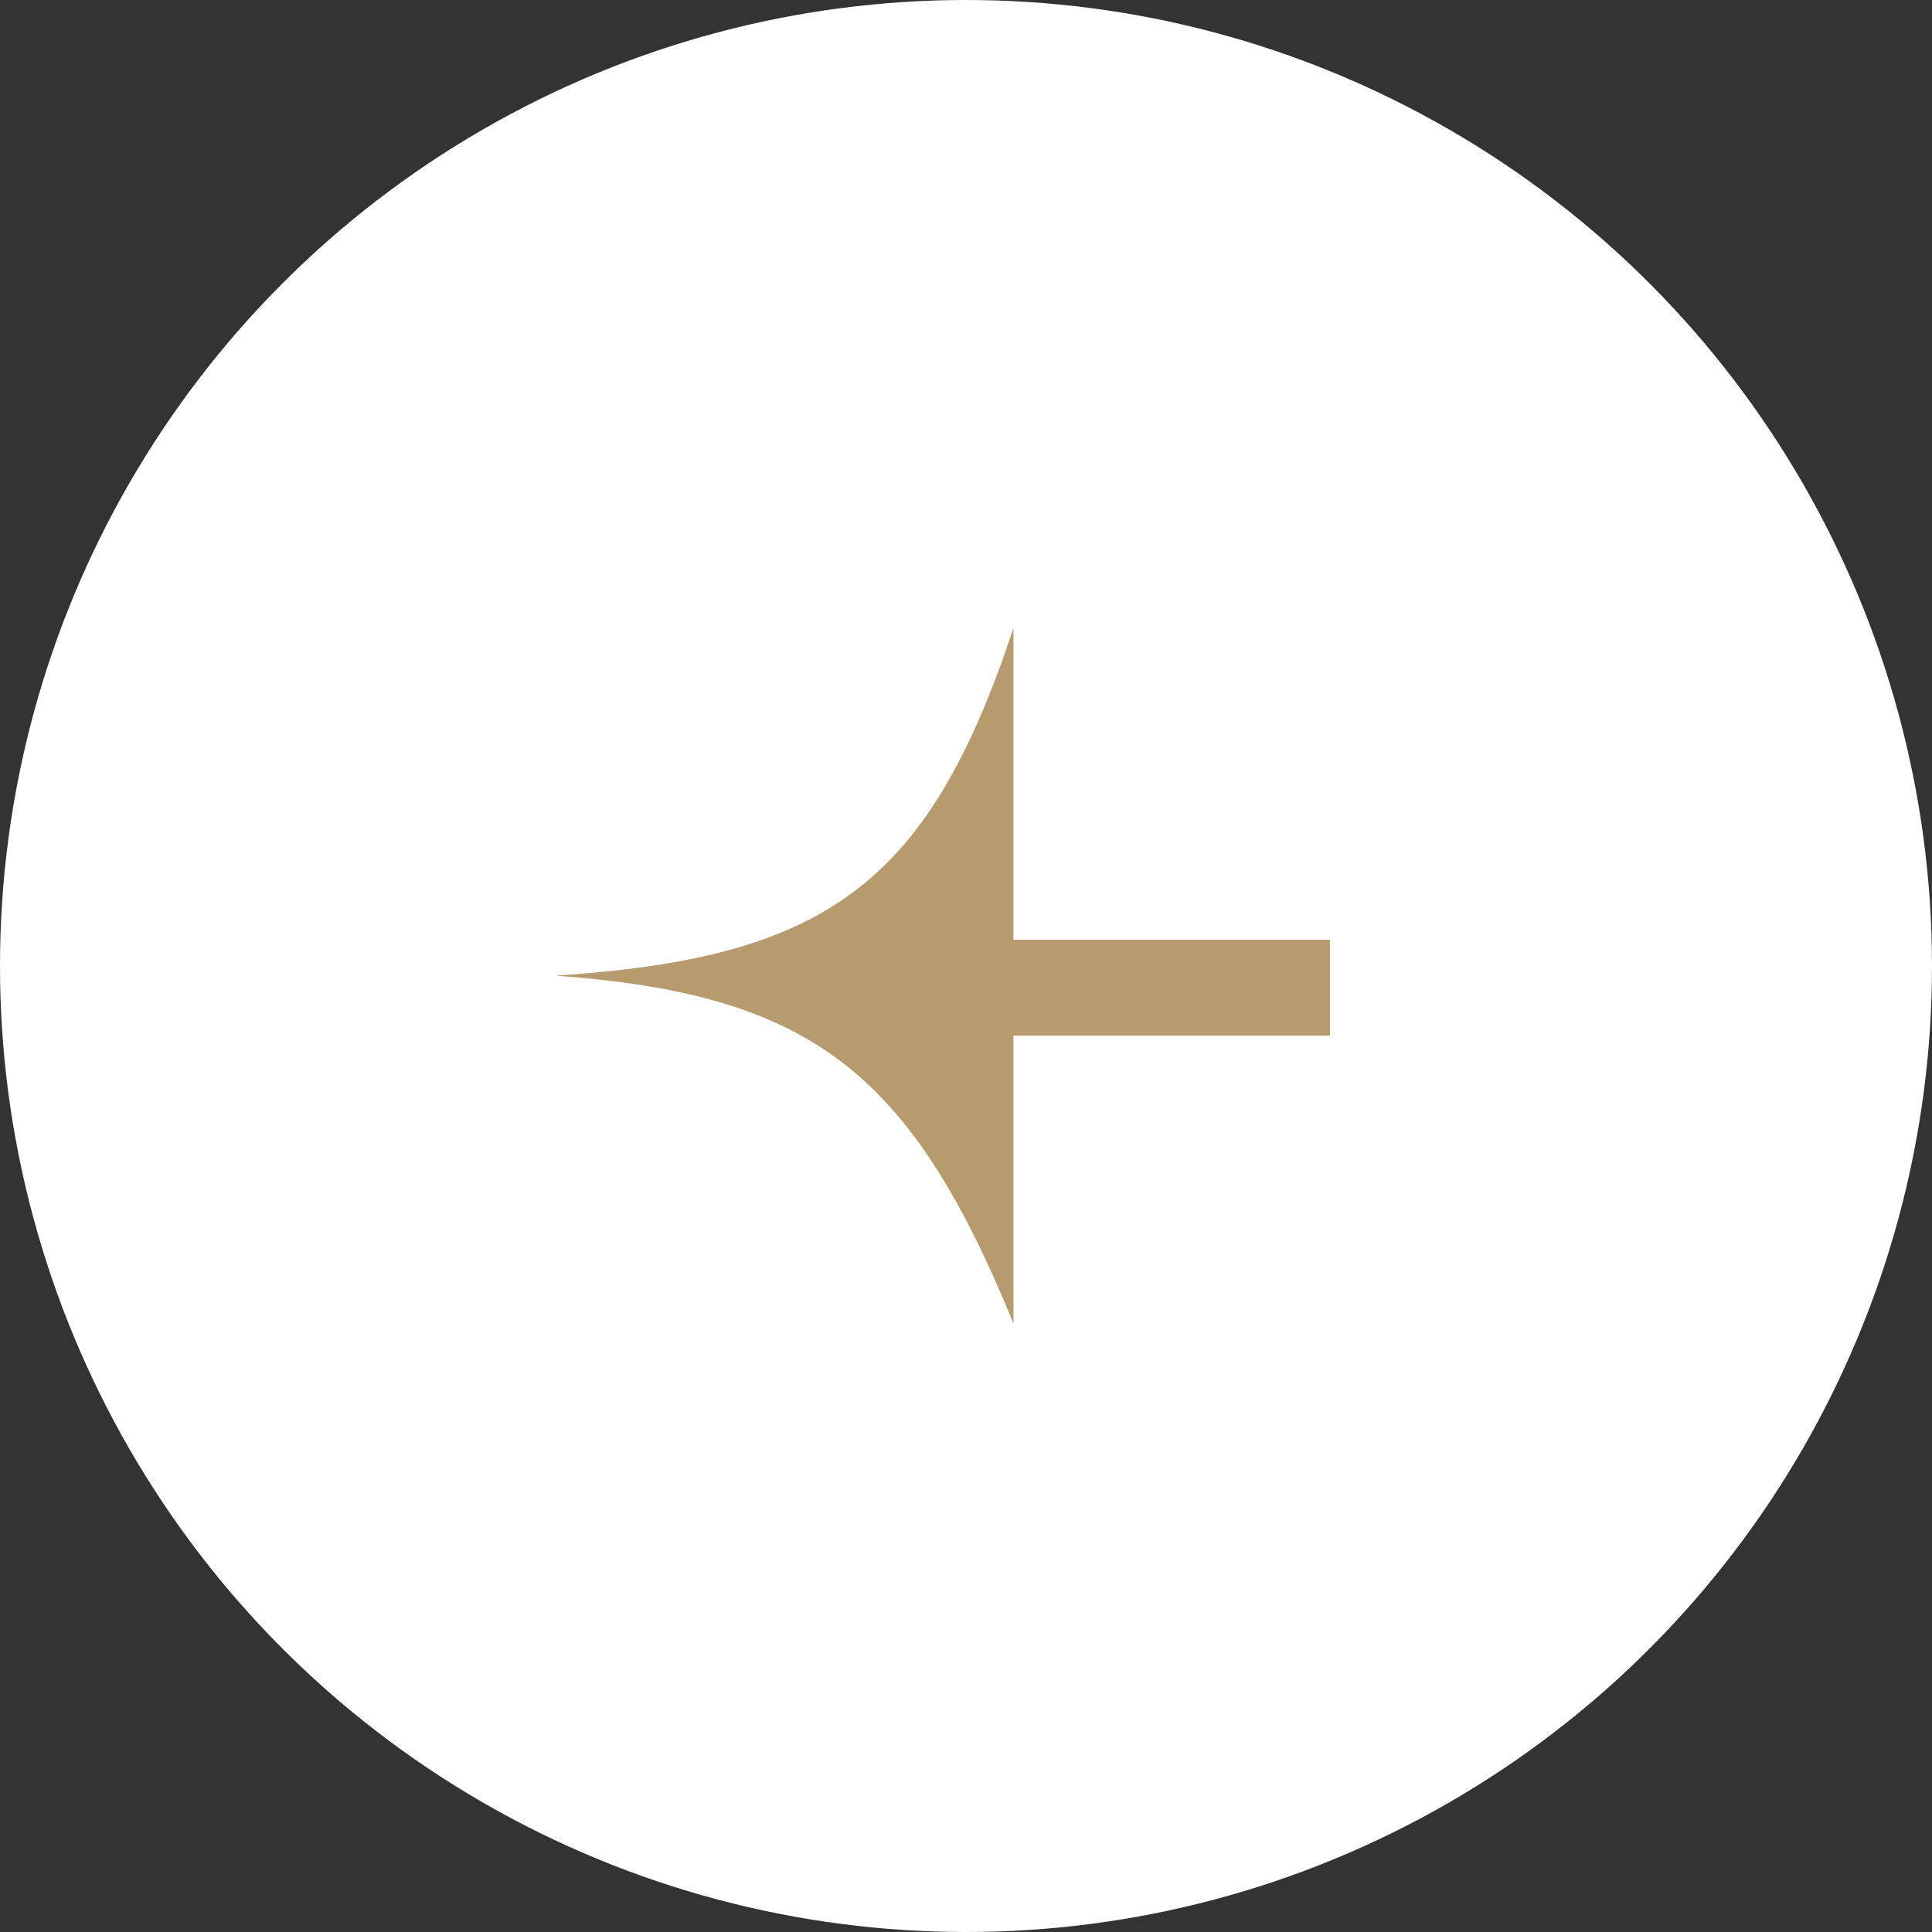
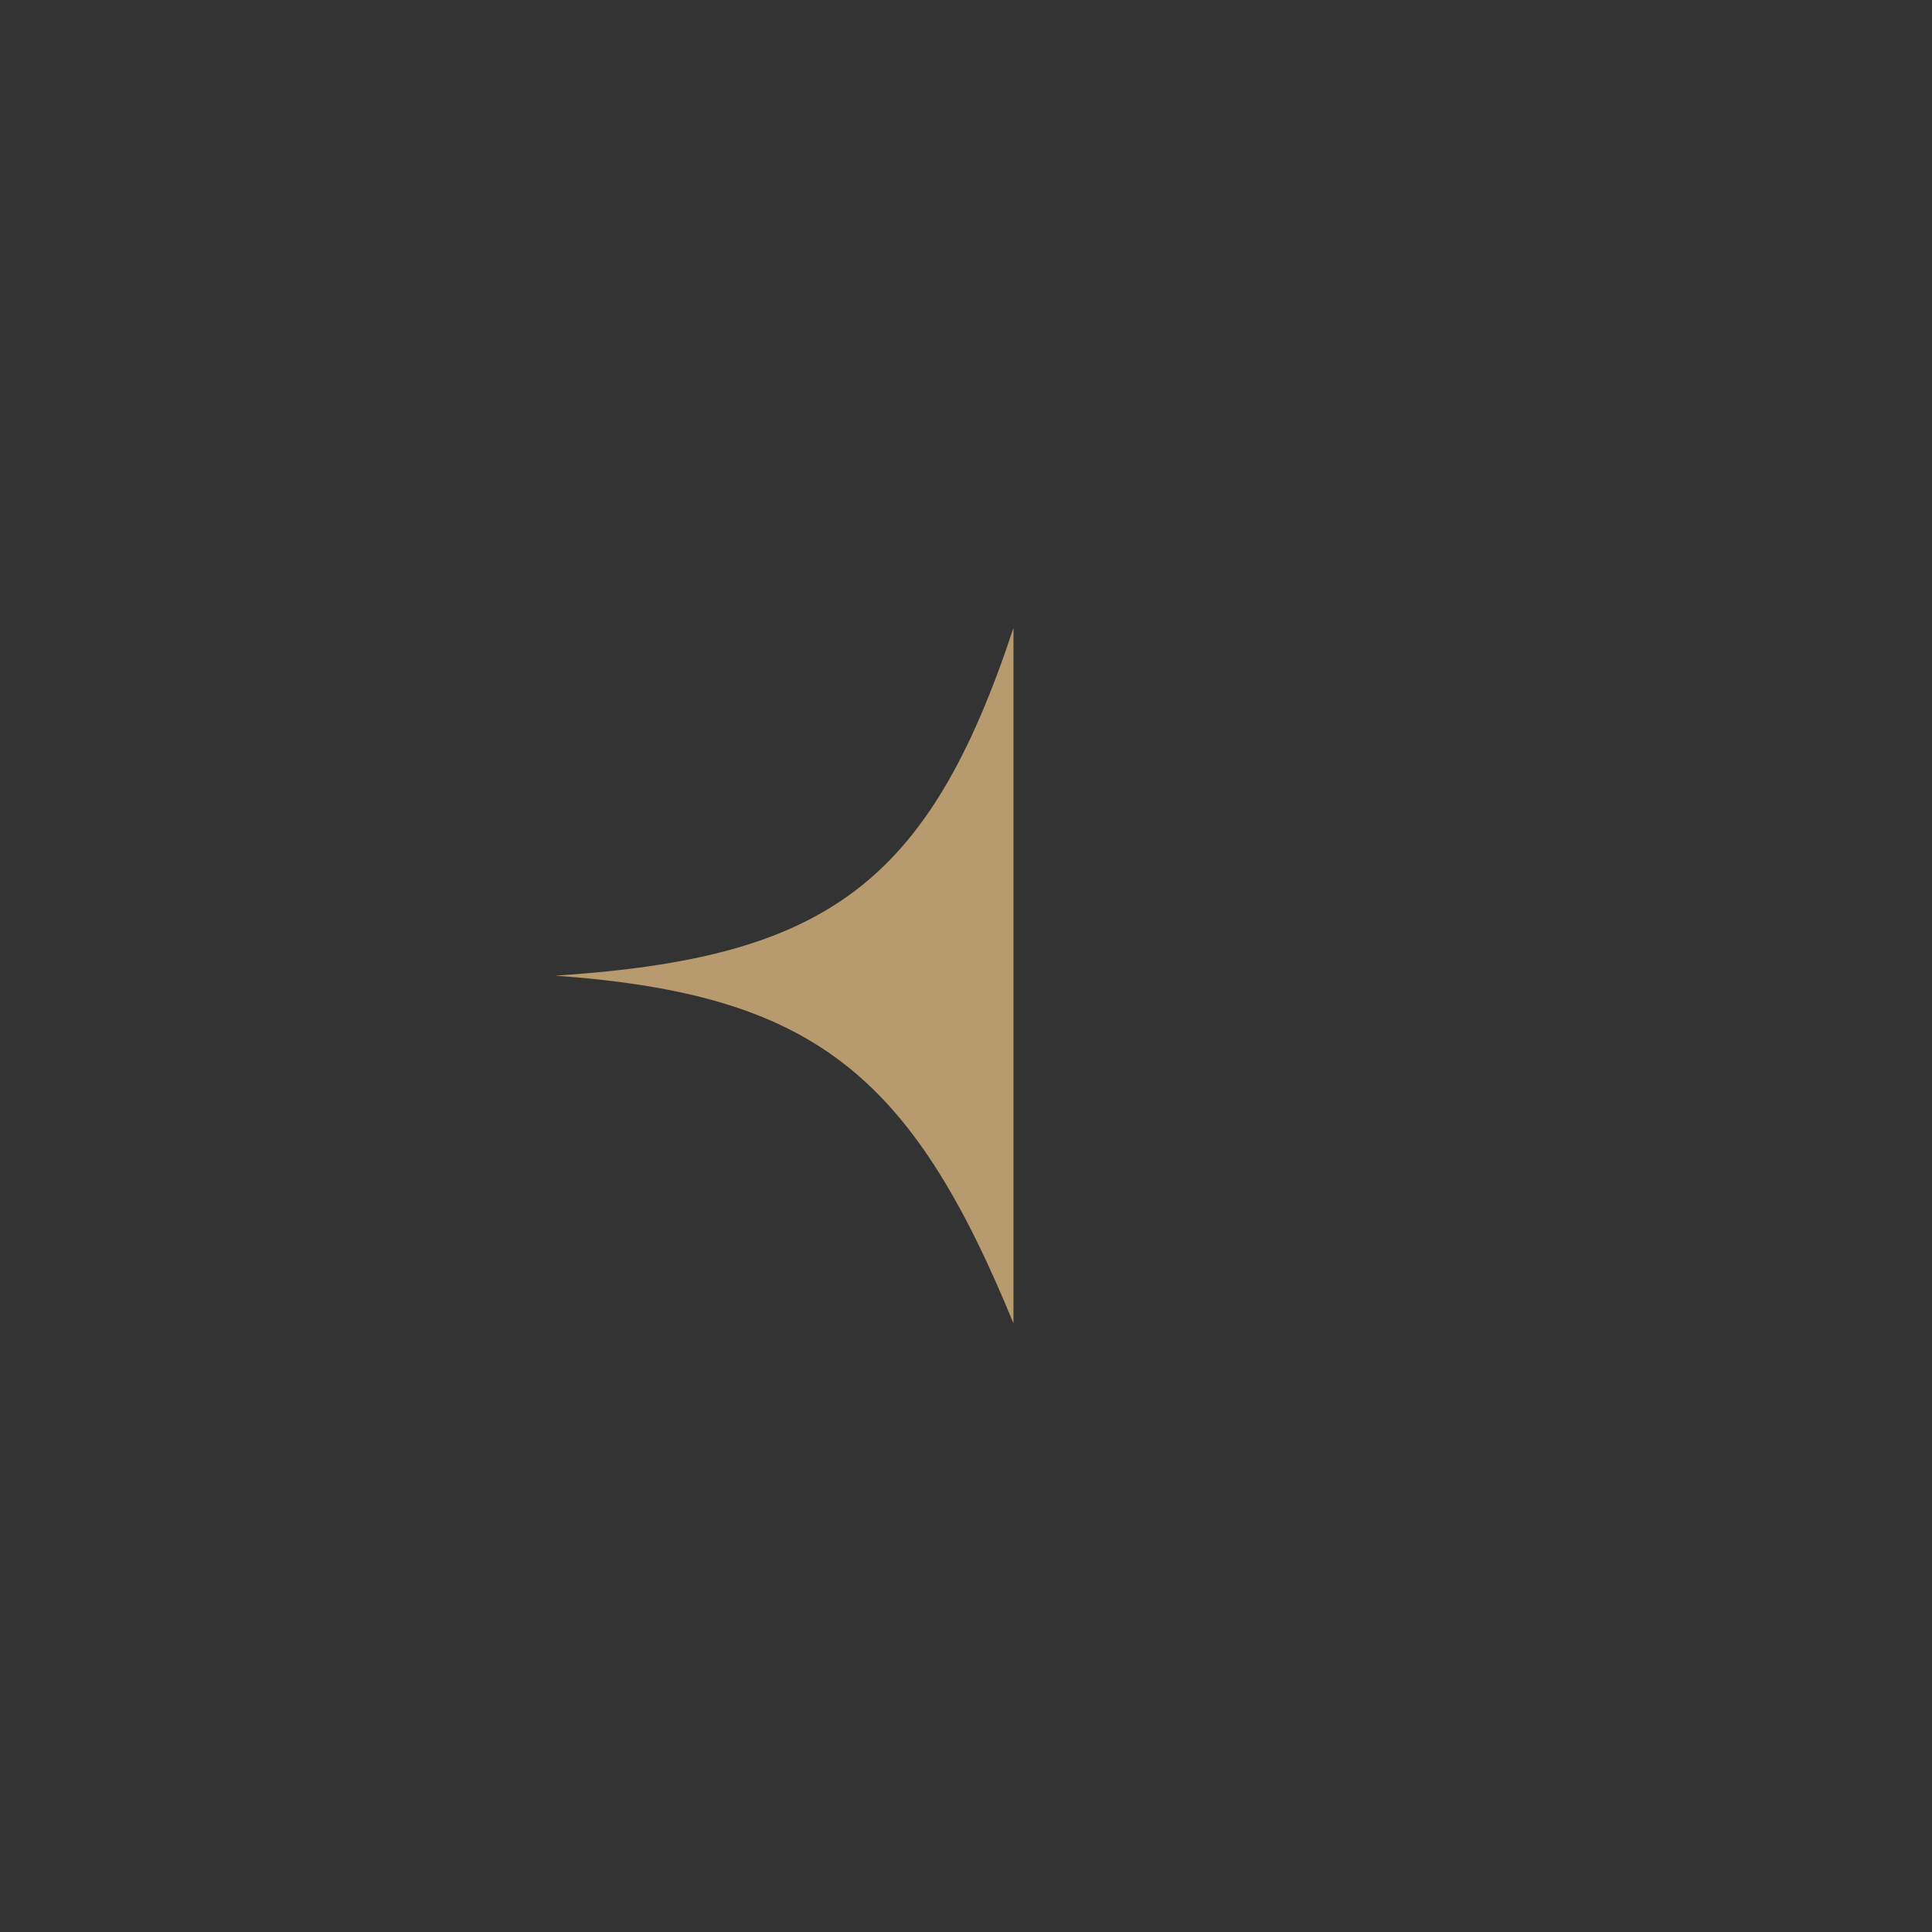
<svg xmlns="http://www.w3.org/2000/svg" width="80" height="80" viewBox="0 0 80 80" fill="none">
  <rect x="0" y="0" width="80" height="80" fill="#333333" stroke="none" />
-   <circle cx="40" cy="40" r="40" transform="rotate(-180 40 40)" fill="white" />
  <path d="M23 40.4C34.165 39.673 38.44 36.67 41.966 26V54.8C37.701 44.384 33.599 41.168 23 40.4Z" fill="#B79A6D" />
-   <path d="M55.07 42.884V38.912H40.173V42.884H55.07Z" fill="#B79A6D" />
</svg>